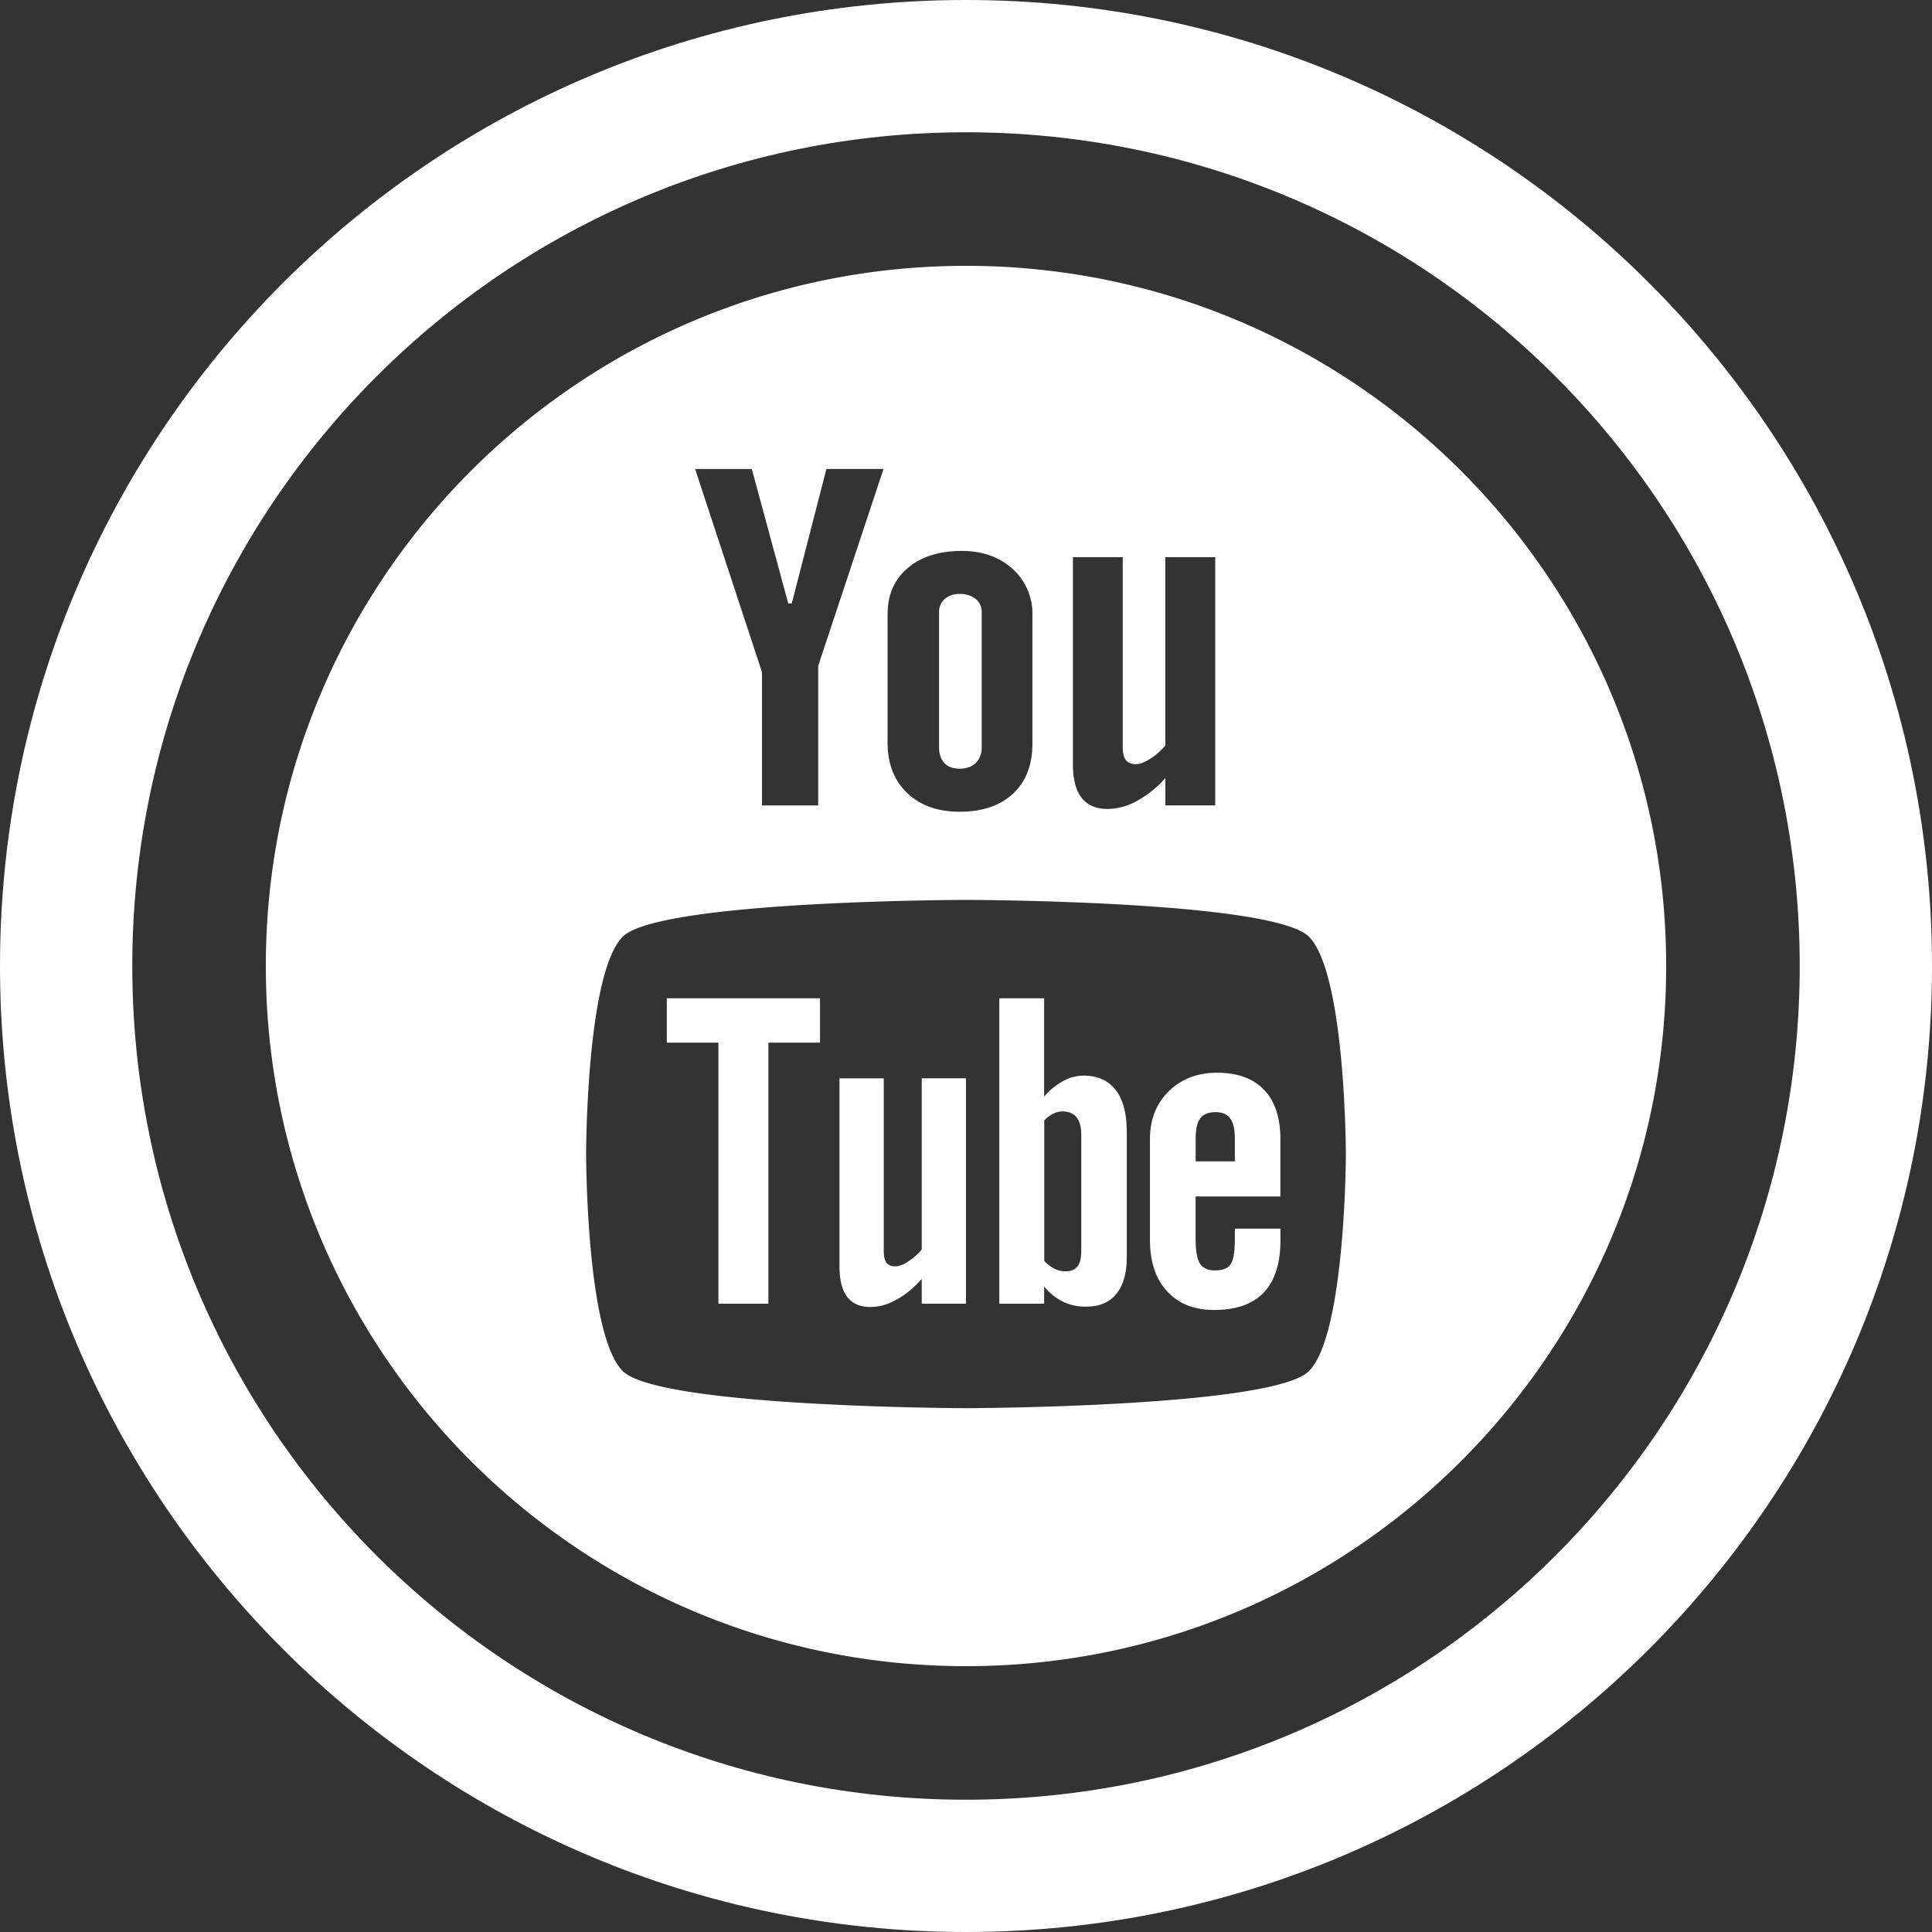
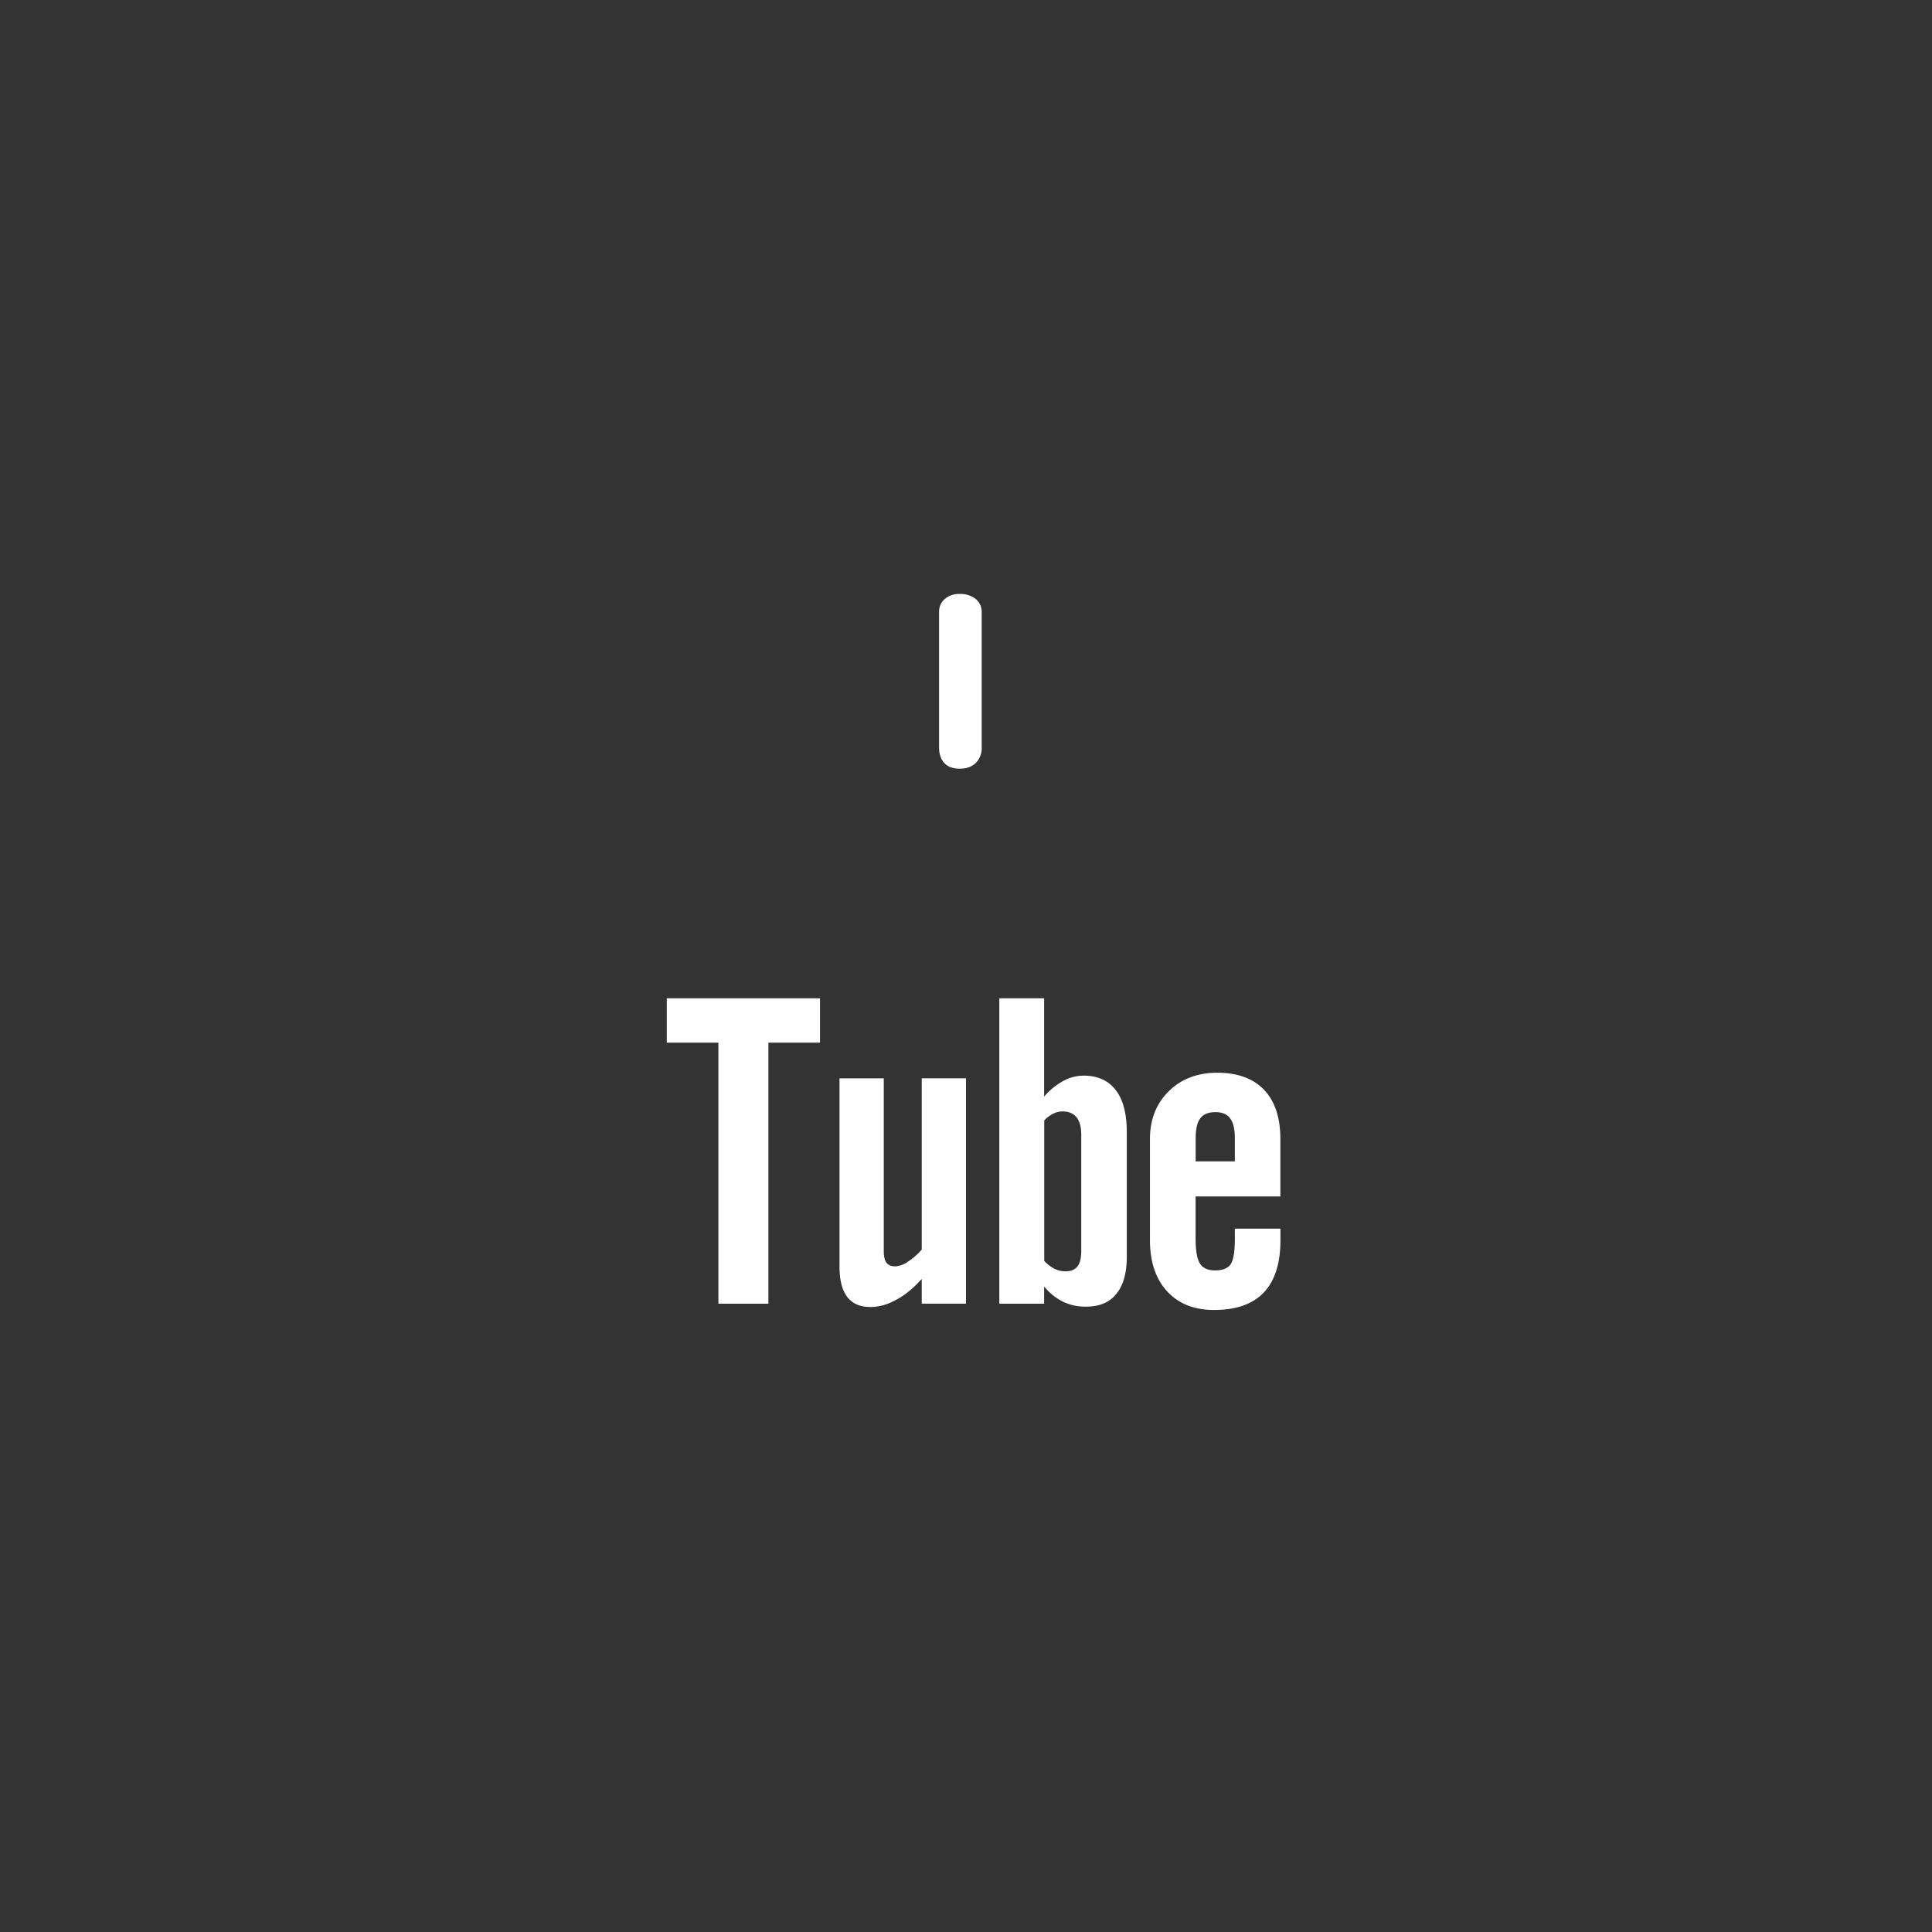
<svg xmlns="http://www.w3.org/2000/svg" viewBox="0 0 32 32" xml:space="preserve">
  <rect x="0" y="0" width="32" height="32" fill="#333333" stroke="none" />
-   <path d="M16 32c8.837 0 16-7.163 16-16S24.837 0 16 0 0 7.163 0 16s7.163 16 16 16zm0-29.809c7.626 0 13.809 6.182 13.809 13.809S23.626 29.809 16 29.809 2.191 23.626 2.191 16 8.374 2.191 16 2.191z" fill="#ffffff" class="fill-000000" />
  <path d="M11.899 21.594h.828V17.27h.855v-.735h-2.538v.735h.855zM17.294 21.308a.943.943 0 0 0 .314.253.855.855 0 0 0 .383.081c.218 0 .385-.069.499-.211.115-.141.173-.344.173-.608v-2.071c0-.306-.06-.539-.184-.698-.122-.158-.299-.238-.532-.238a.706.706 0 0 0-.338.089 1.127 1.127 0 0 0-.315.259v-1.629h-.742v5.059h.742v-.286zm.001-2.749a.556.556 0 0 1 .151-.114.349.349 0 0 1 .156-.036c.098 0 .175.032.229.097.052.065.078.161.078.287v1.927c0 .12-.022.205-.064.257-.042.053-.108.08-.198.08a.416.416 0 0 1-.177-.04.616.616 0 0 1-.174-.132v-2.326zM14.417 21.648c.138 0 .28-.038.426-.119.148-.078.288-.194.424-.346v.41H16V17.86h-.733v2.836a1.04 1.04 0 0 1-.228.2.407.407 0 0 1-.205.079c-.068 0-.118-.019-.151-.059-.029-.04-.045-.103-.045-.192v-2.863h-.733v3.121c0 .223.044.388.128.5.087.112.214.166.384.166zM20.109 21.697c.365 0 .64-.096.823-.289.185-.195.276-.483.276-.866v-.192h-.755v.17c0 .22-.026.362-.074.426s-.133.096-.255.096c-.117 0-.199-.037-.249-.113-.048-.077-.072-.213-.072-.41v-.702h1.404v-.952c0-.354-.09-.625-.27-.814-.181-.189-.439-.283-.775-.283-.329 0-.596.102-.803.306-.207.203-.312.468-.312.791v1.676c0 .36.096.643.284.847.19.207.449.309.778.309zm-.305-2.838c0-.156.025-.269.076-.335.051-.07.135-.103.252-.103.111 0 .194.033.243.103.052.066.078.178.078.335v.377h-.649v-.377zM15.894 12.732c.112 0 .2-.031.267-.094a.346.346 0 0 0 .099-.26v-2.24a.269.269 0 0 0-.101-.218.405.405 0 0 0-.264-.082.36.36 0 0 0-.246.082.28.28 0 0 0-.095.218v2.24c0 .112.03.199.089.262.057.061.141.092.251.092z" fill="#ffffff" class="fill-000000" />
-   <path d="M16 27.597c6.405 0 11.597-5.192 11.597-11.597S22.405 4.403 16 4.403 4.403 9.595 4.403 16 9.595 27.597 16 27.597zm1.771-18.369h.825v3.152c0 .097.019.168.053.211.034.044.091.066.168.066.06 0 .138-.029.23-.087.093-.058.178-.131.254-.222v-3.12h.827v4.112h-.826v-.454a1.717 1.717 0 0 1-.475.382 1.024 1.024 0 0 1-.479.131c-.193 0-.335-.061-.432-.184-.096-.122-.145-.306-.145-.551V9.228zm-3.069.941c0-.319.111-.573.334-.761.222-.189.522-.283.896-.283.341 0 .622.1.841.299a.997.997 0 0 1 .327.769v2.124c0 .352-.107.627-.32.828-.216.2-.51.3-.886.3-.361 0-.651-.103-.868-.31-.216-.207-.325-.485-.325-.834v-2.132zm-2.25-2.402.604 2.228h.058l.574-2.228h.946l-1.082 3.261v2.313h-.931v-2.208l-1.108-3.365h.939zm-2.138 7.748c.605-.602 5.683-.61 5.683-.61s5.08.008 5.683.61c.605.603.612 3.58.612 3.597 0 0-.005 2.993-.612 3.598-.603.601-5.683.614-5.683.614s-5.079-.013-5.683-.615c-.605-.603-.606-3.575-.606-3.598 0-.016.002-2.992.606-3.596z" fill="#ffffff" class="fill-000000" />
</svg>